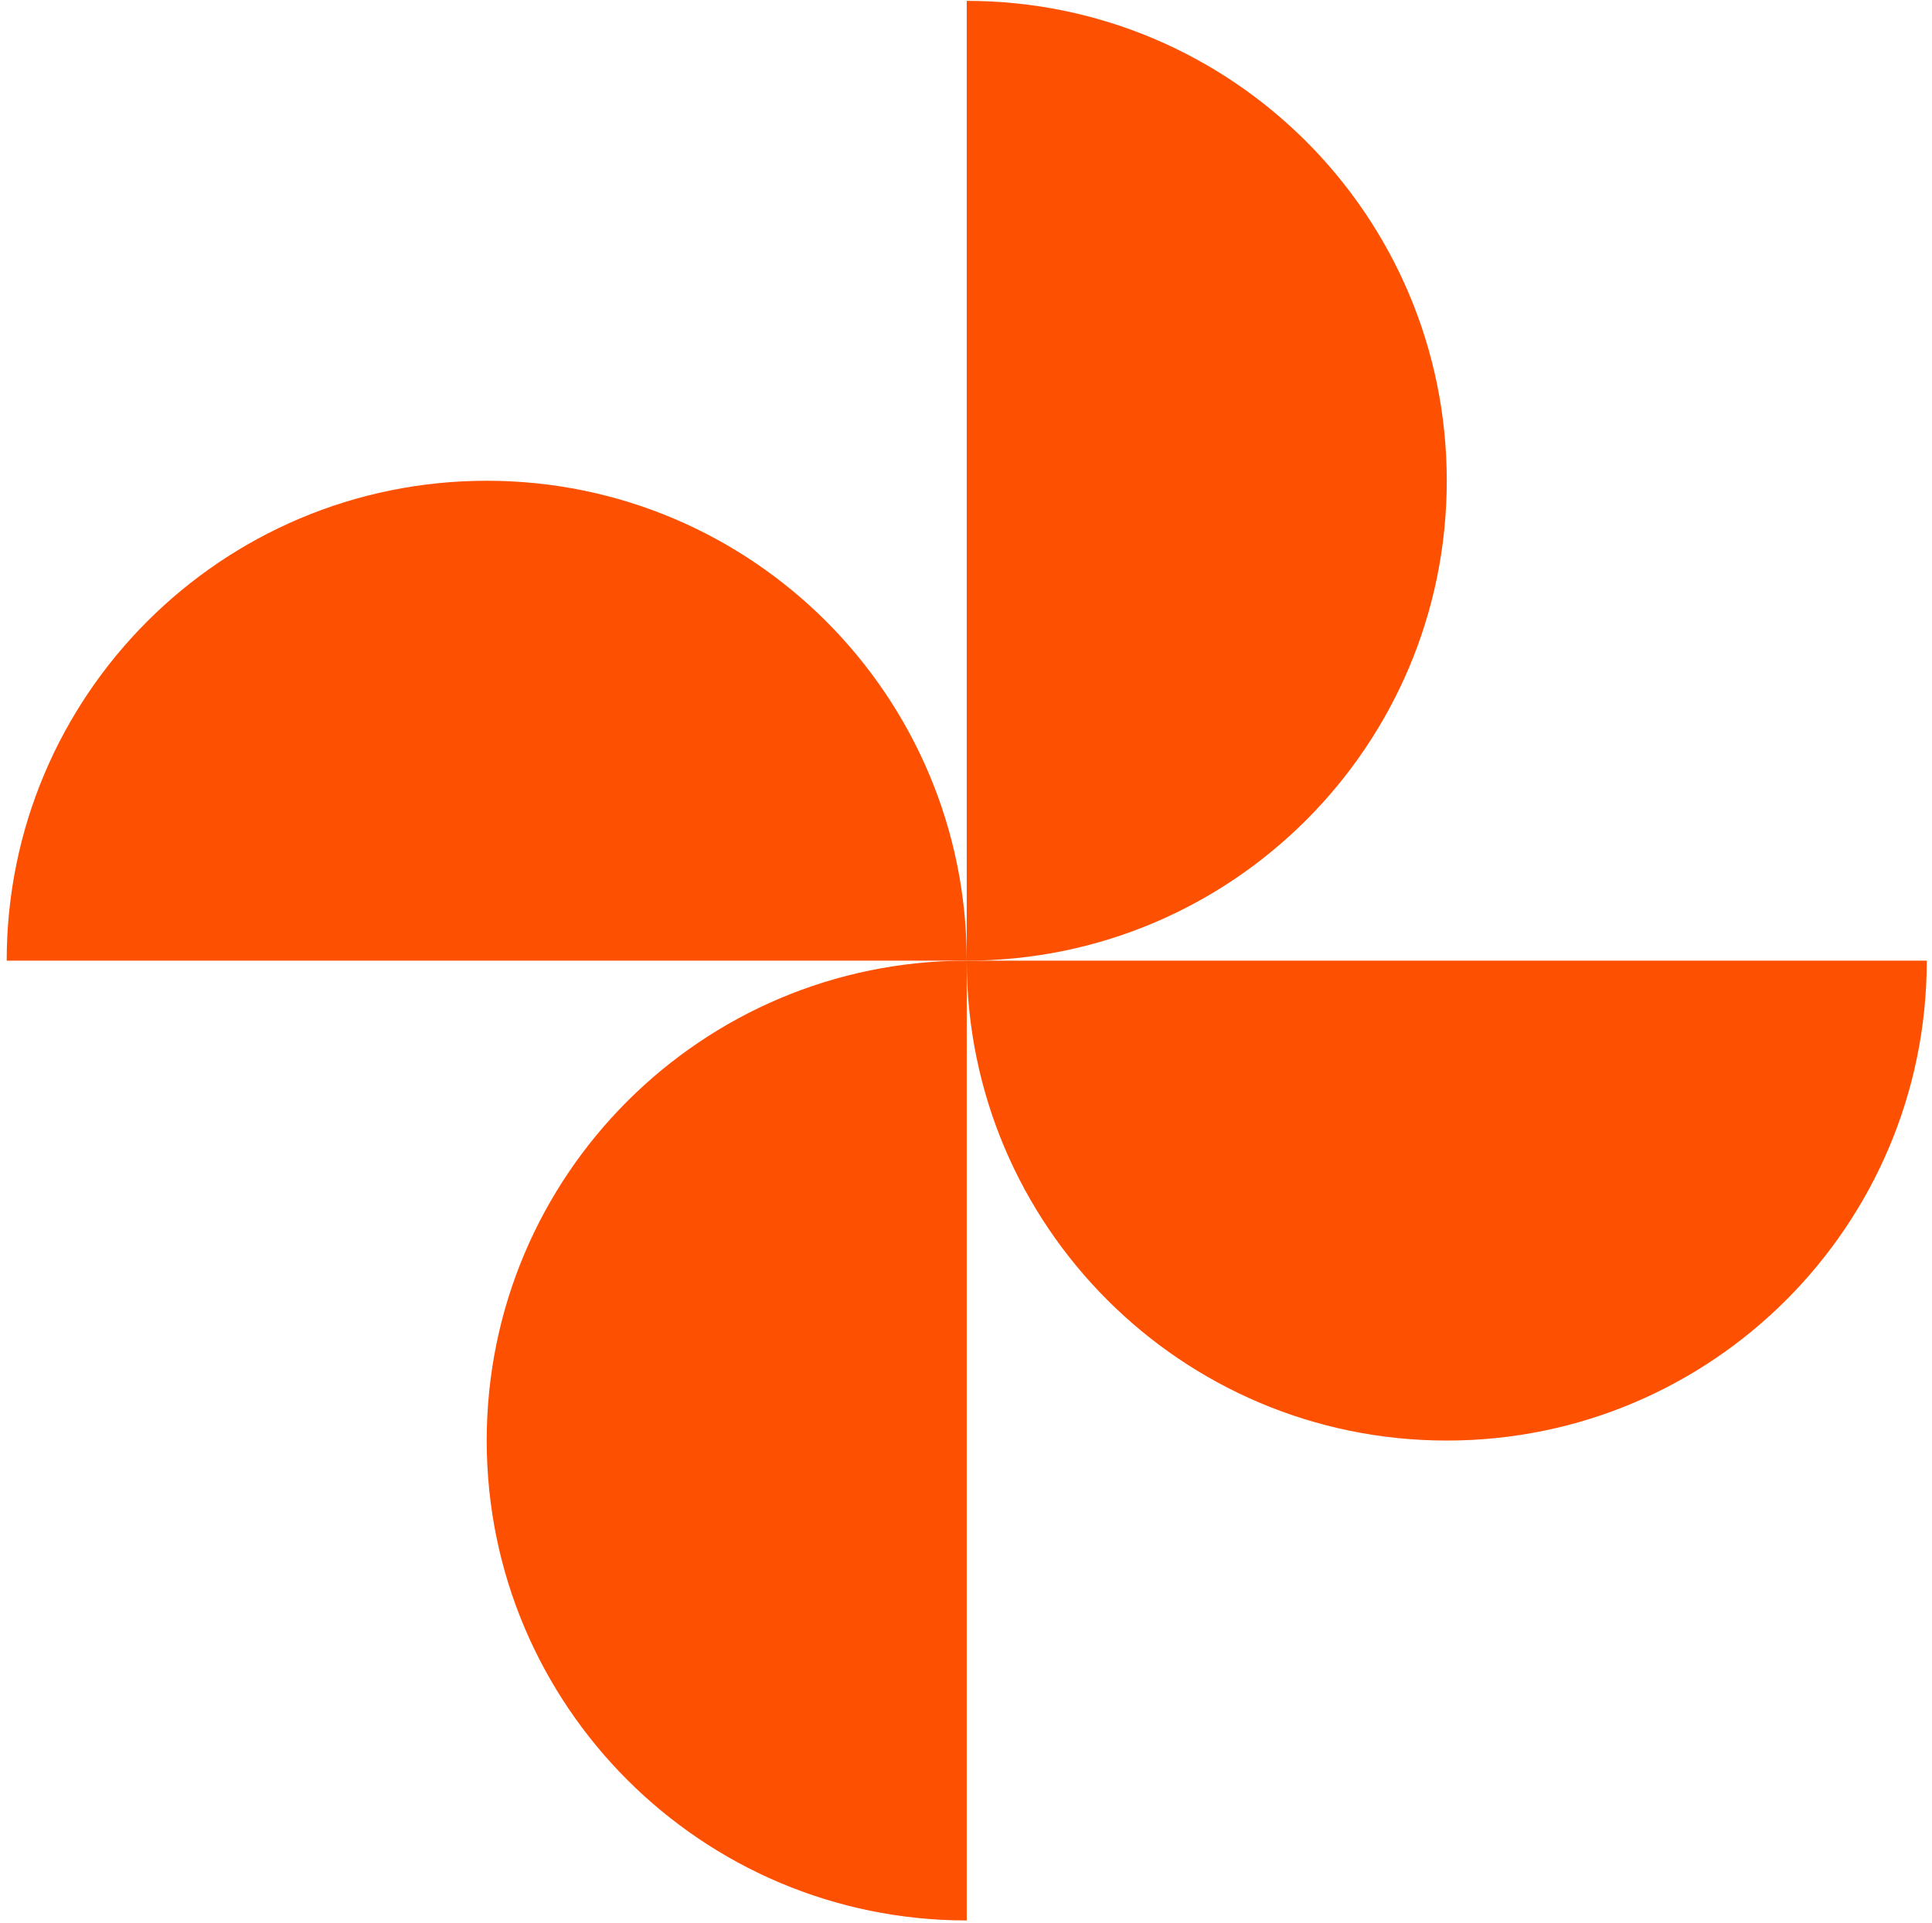
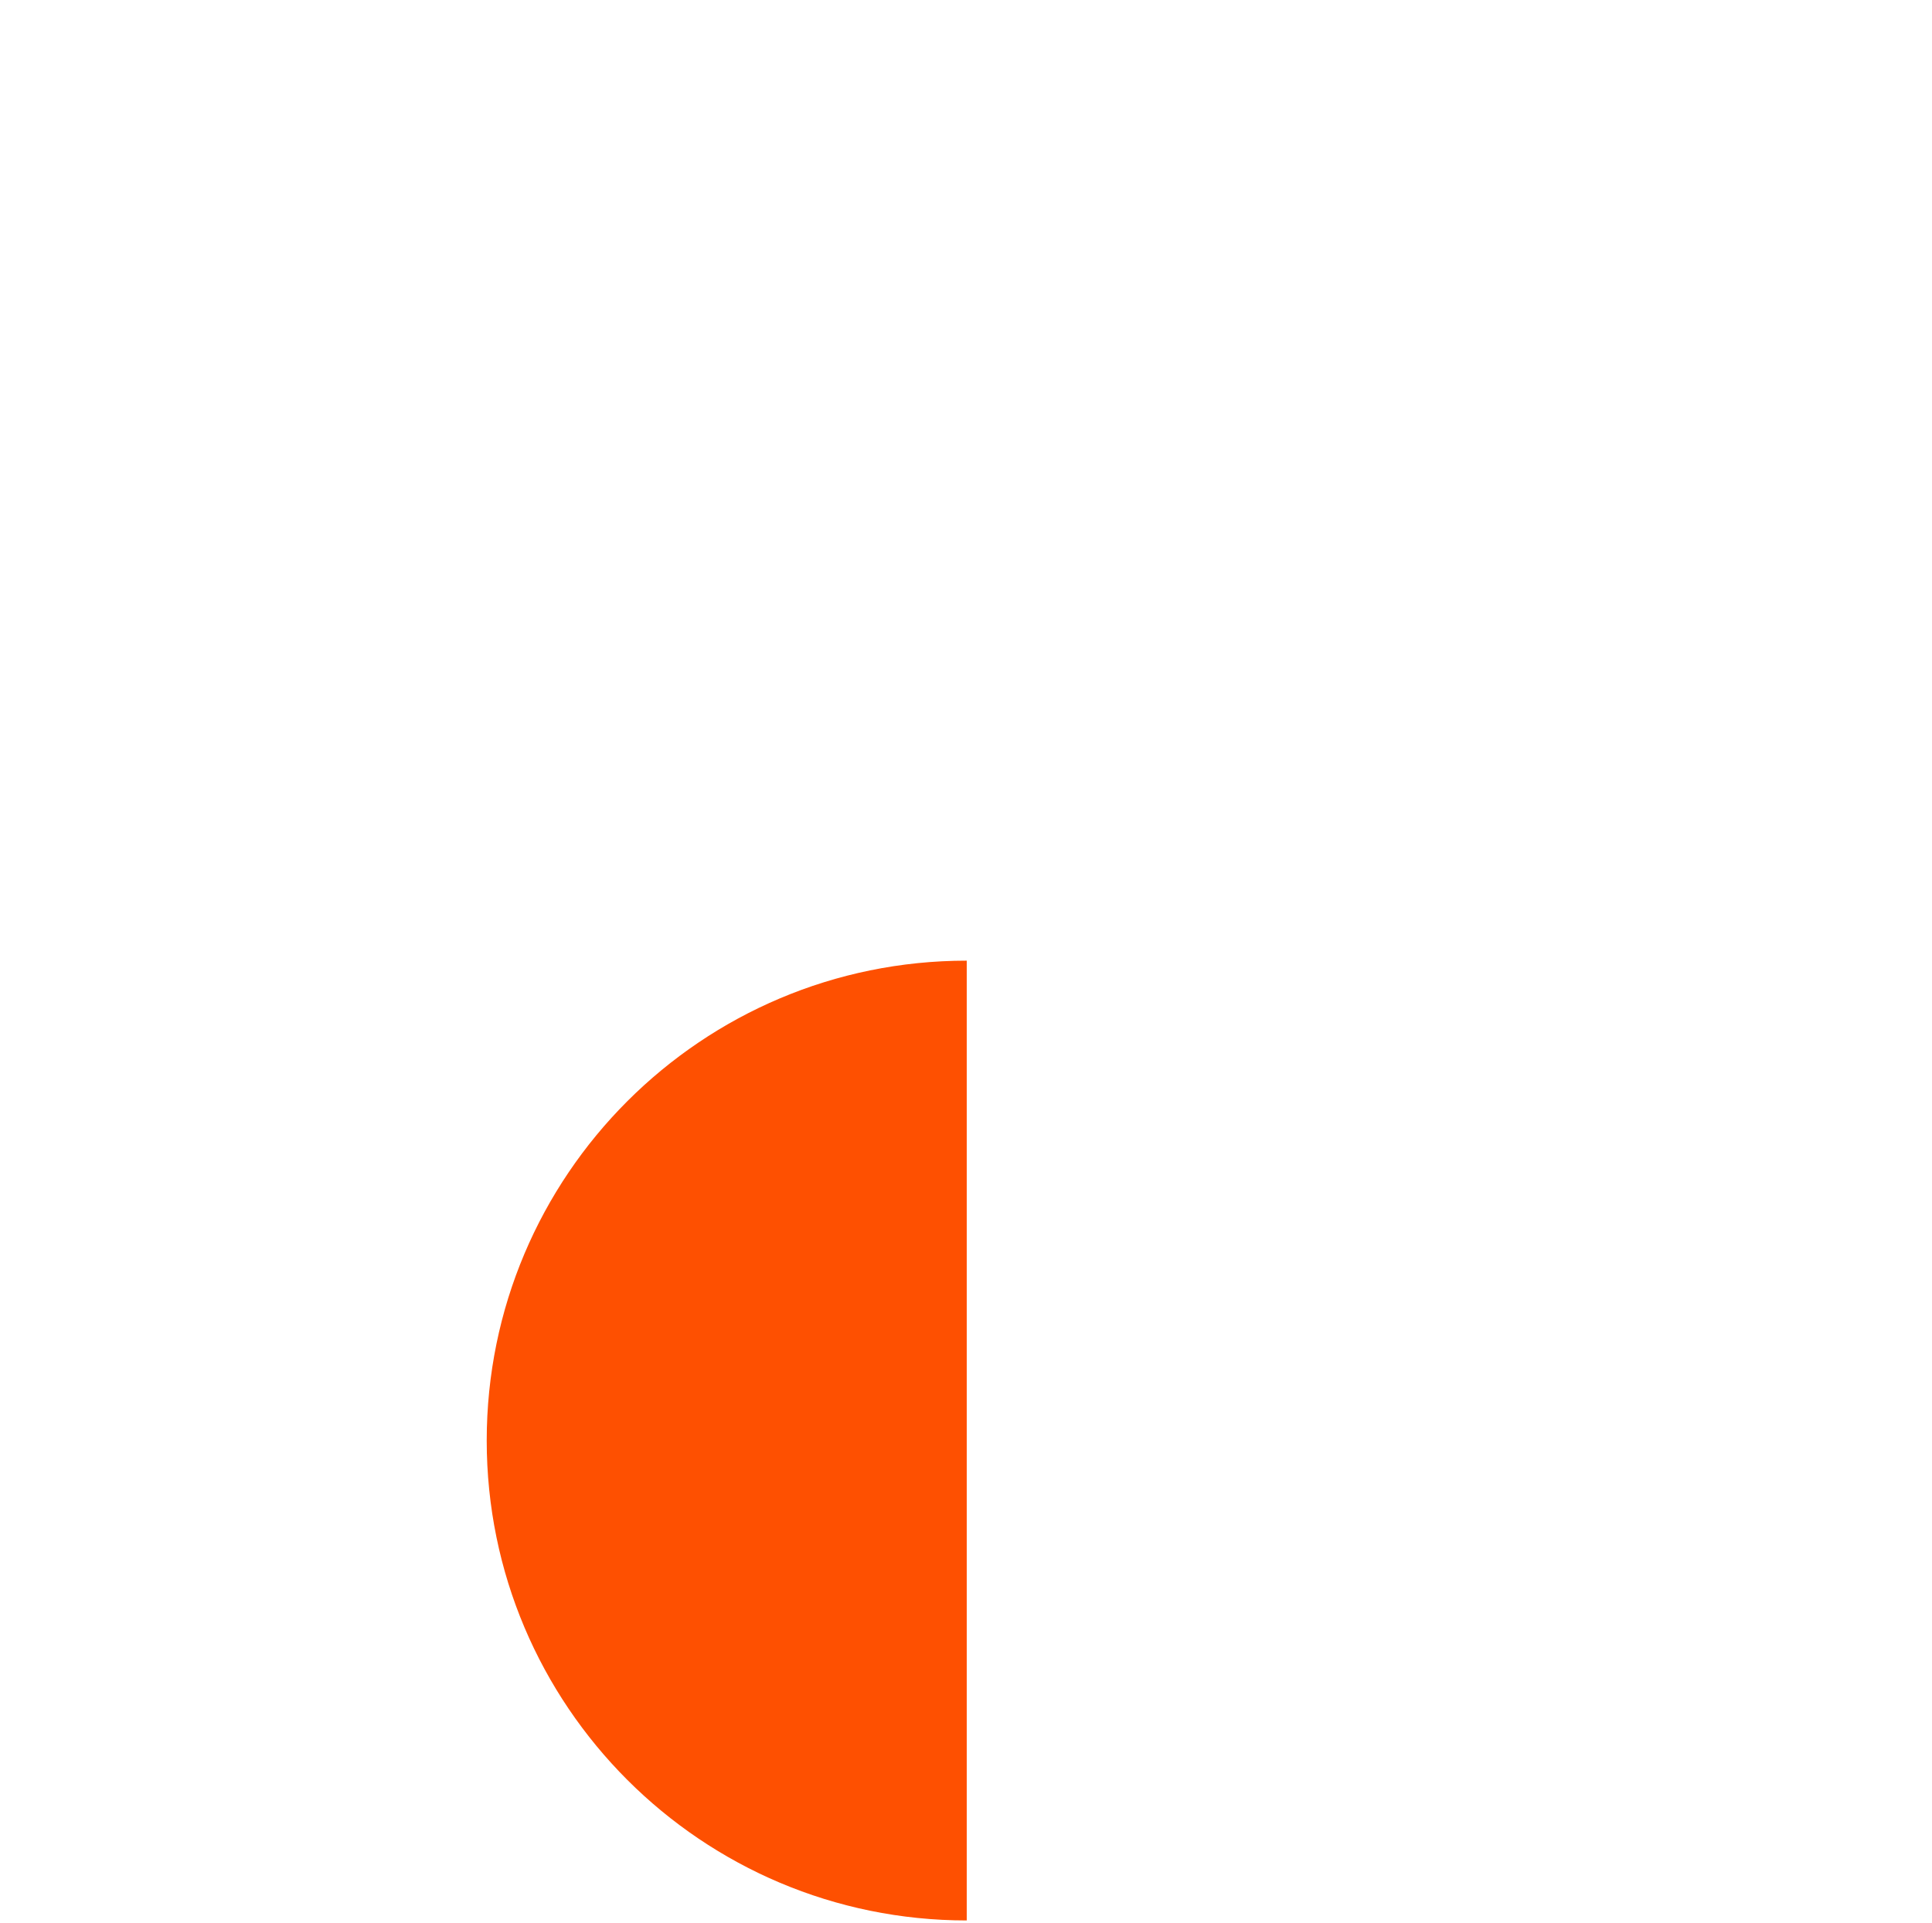
<svg xmlns="http://www.w3.org/2000/svg" width="220" height="219" viewBox="0 0 220 219" fill="none">
  <path fill-rule="evenodd" clip-rule="evenodd" d="M110.084 109.42C79.896 109.42 55.423 133.893 55.423 164.081C55.423 194.269 79.896 218.742 110.084 218.742V109.42Z" fill="#FE5001" />
-   <path fill-rule="evenodd" clip-rule="evenodd" d="M0.762 109.42C0.762 79.232 25.235 54.759 55.423 54.759C85.612 54.759 110.084 79.232 110.084 109.42H0.762Z" fill="#FE5001" />
-   <path fill-rule="evenodd" clip-rule="evenodd" d="M110.084 109.42C110.084 109.42 110.084 109.42 110.084 109.42C140.273 109.42 164.745 84.948 164.745 54.759C164.745 24.571 140.273 0.099 110.084 0.099C110.084 0.099 110.084 0.099 110.084 0.099L110.084 109.42Z" fill="#FE5001" />
-   <path fill-rule="evenodd" clip-rule="evenodd" d="M110.084 109.42C110.084 139.609 134.556 164.081 164.745 164.081C194.933 164.081 219.405 139.609 219.405 109.42L110.084 109.42Z" fill="#FE5001" />
</svg>